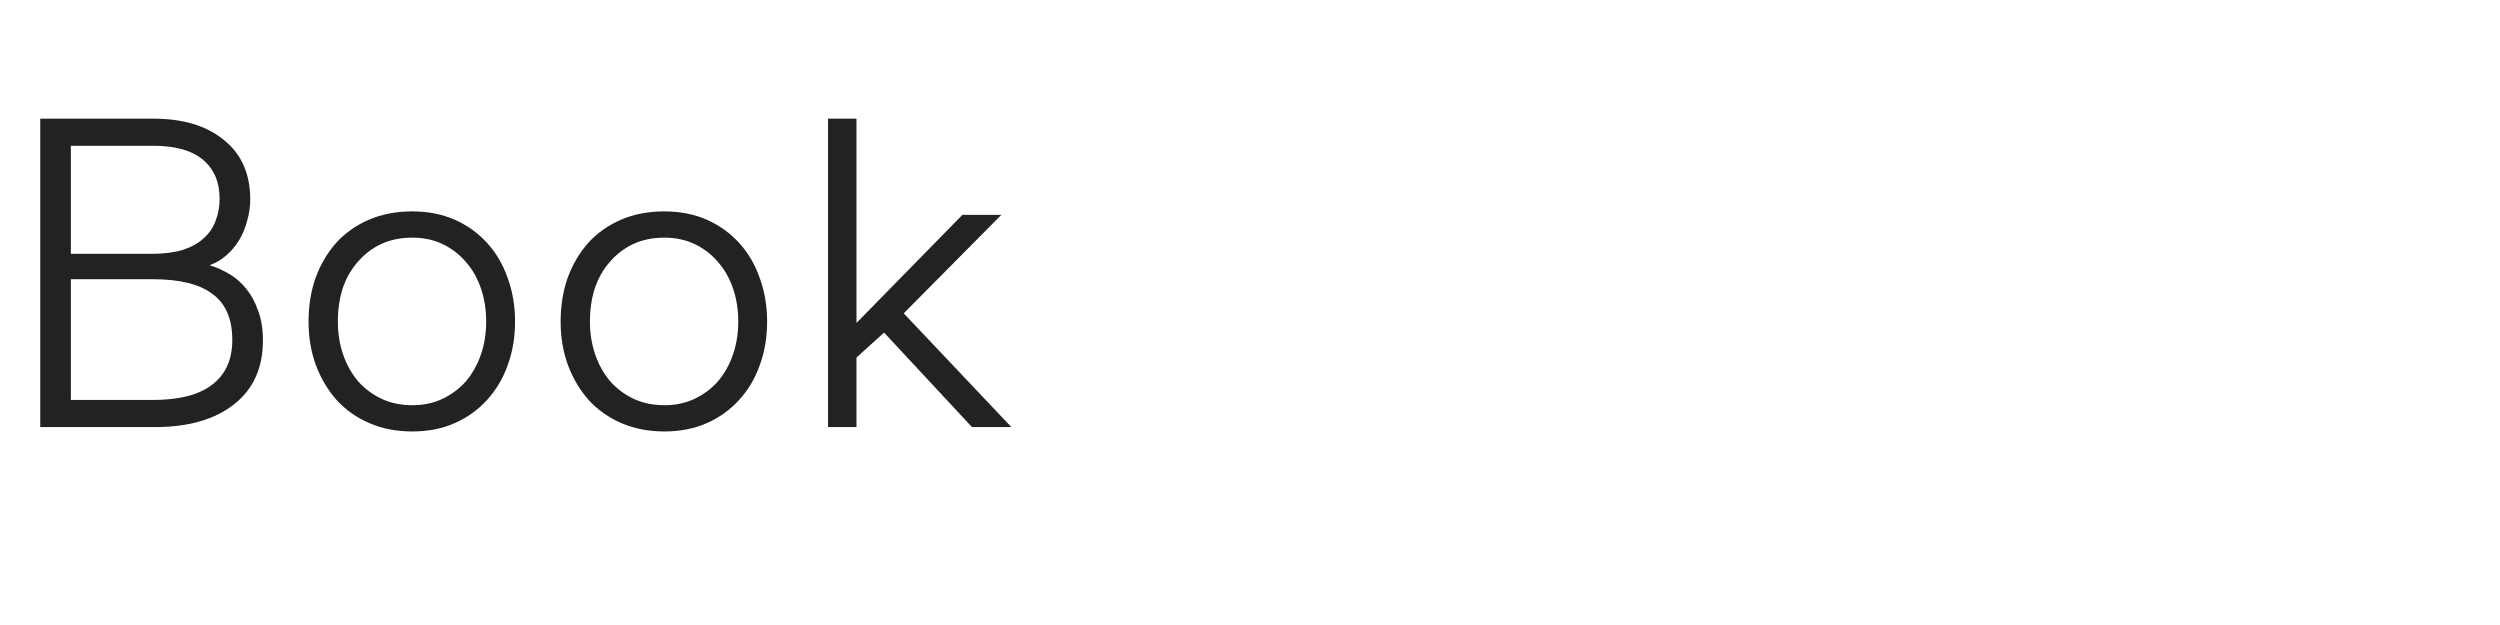
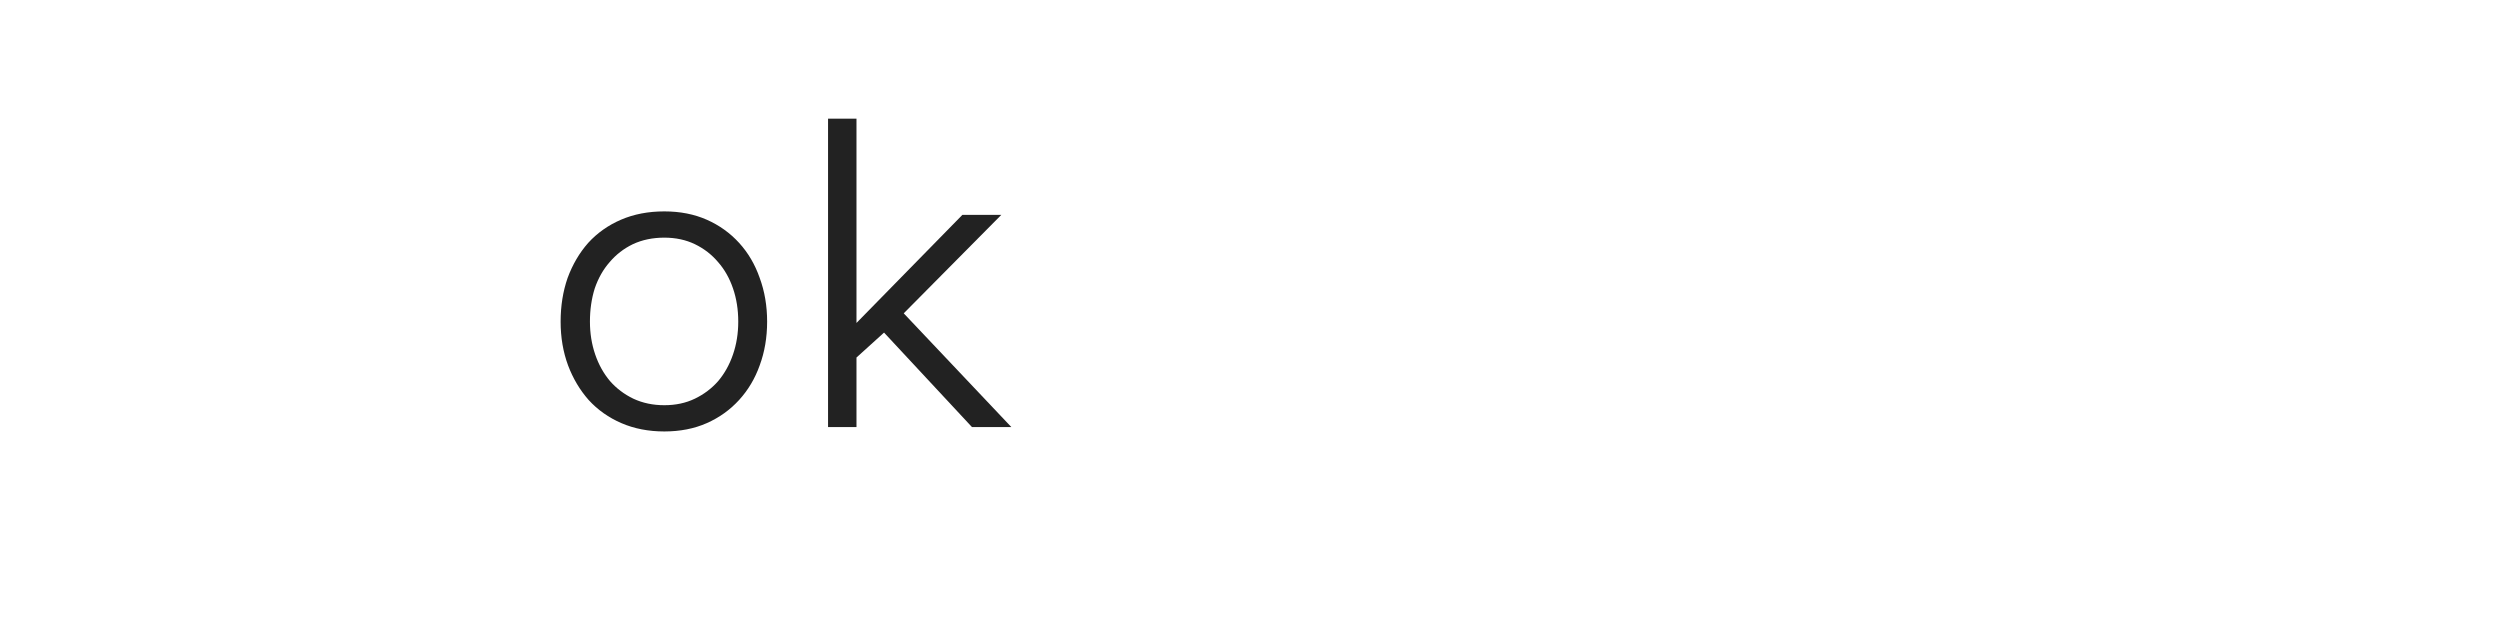
<svg xmlns="http://www.w3.org/2000/svg" width="240" height="60" viewBox="0 0 240 60" fill="none">
  <path d="M84.868 31.928L82.222 34.322V41H79.492V11.39H82.222V31.004L92.386 20.63H96.124L86.758 30.08L97.09 41H93.31L84.868 31.928Z" fill="#222222" />
  <path d="M53.82 30.878C53.82 29.366 54.044 27.966 54.492 26.678C54.968 25.39 55.626 24.27 56.466 23.318C57.334 22.366 58.384 21.624 59.616 21.092C60.848 20.56 62.234 20.294 63.774 20.294C65.286 20.294 66.644 20.56 67.848 21.092C69.052 21.624 70.088 22.366 70.956 23.318C71.824 24.27 72.482 25.39 72.93 26.678C73.406 27.966 73.644 29.366 73.644 30.878C73.644 32.39 73.406 33.79 72.93 35.078C72.482 36.338 71.824 37.444 70.956 38.396C70.088 39.348 69.052 40.09 67.848 40.622C66.644 41.154 65.286 41.42 63.774 41.42C62.262 41.42 60.89 41.154 59.658 40.622C58.426 40.09 57.376 39.348 56.508 38.396C55.668 37.444 55.01 36.338 54.534 35.078C54.058 33.79 53.82 32.39 53.82 30.878ZM56.634 30.878C56.634 31.998 56.802 33.048 57.138 34.028C57.474 35.008 57.95 35.862 58.566 36.59C59.182 37.29 59.924 37.85 60.792 38.27C61.688 38.69 62.682 38.9 63.774 38.9C64.866 38.9 65.846 38.69 66.714 38.27C67.582 37.85 68.324 37.29 68.94 36.59C69.556 35.862 70.032 35.008 70.368 34.028C70.704 33.048 70.872 31.998 70.872 30.878C70.872 29.73 70.704 28.666 70.368 27.686C70.032 26.706 69.556 25.866 68.94 25.166C68.324 24.438 67.582 23.864 66.714 23.444C65.846 23.024 64.866 22.814 63.774 22.814C62.654 22.814 61.646 23.024 60.75 23.444C59.882 23.864 59.14 24.438 58.524 25.166C57.908 25.866 57.432 26.706 57.096 27.686C56.788 28.666 56.634 29.73 56.634 30.878Z" fill="#222222" />
-   <path d="M29.621 30.878C29.621 29.366 29.845 27.966 30.293 26.678C30.769 25.39 31.427 24.27 32.267 23.318C33.135 22.366 34.185 21.624 35.417 21.092C36.649 20.56 38.035 20.294 39.575 20.294C41.087 20.294 42.445 20.56 43.649 21.092C44.853 21.624 45.889 22.366 46.757 23.318C47.625 24.27 48.283 25.39 48.731 26.678C49.207 27.966 49.445 29.366 49.445 30.878C49.445 32.39 49.207 33.79 48.731 35.078C48.283 36.338 47.625 37.444 46.757 38.396C45.889 39.348 44.853 40.09 43.649 40.622C42.445 41.154 41.087 41.42 39.575 41.42C38.063 41.42 36.691 41.154 35.459 40.622C34.227 40.09 33.177 39.348 32.309 38.396C31.469 37.444 30.811 36.338 30.335 35.078C29.859 33.79 29.621 32.39 29.621 30.878ZM32.435 30.878C32.435 31.998 32.603 33.048 32.939 34.028C33.275 35.008 33.751 35.862 34.367 36.59C34.983 37.29 35.725 37.85 36.593 38.27C37.489 38.69 38.483 38.9 39.575 38.9C40.667 38.9 41.647 38.69 42.515 38.27C43.383 37.85 44.125 37.29 44.741 36.59C45.357 35.862 45.833 35.008 46.169 34.028C46.505 33.048 46.673 31.998 46.673 30.878C46.673 29.73 46.505 28.666 46.169 27.686C45.833 26.706 45.357 25.866 44.741 25.166C44.125 24.438 43.383 23.864 42.515 23.444C41.647 23.024 40.667 22.814 39.575 22.814C38.455 22.814 37.447 23.024 36.551 23.444C35.683 23.864 34.941 24.438 34.325 25.166C33.709 25.866 33.233 26.706 32.897 27.686C32.589 28.666 32.435 29.73 32.435 30.878Z" fill="#222222" />
-   <path d="M22.301 32.642C22.301 30.626 21.671 29.156 20.411 28.232C19.179 27.28 17.261 26.804 14.657 26.804H6.803V38.396H14.657C17.205 38.396 19.109 37.906 20.369 36.926C21.657 35.946 22.301 34.518 22.301 32.642ZM21.083 19.076C21.083 17.48 20.551 16.234 19.487 15.338C18.423 14.442 16.827 13.994 14.699 13.994H6.803V24.368H14.531C15.707 24.368 16.715 24.242 17.555 23.99C18.395 23.71 19.067 23.332 19.571 22.856C20.103 22.38 20.481 21.82 20.705 21.176C20.957 20.532 21.083 19.832 21.083 19.076ZM14.699 11.39C17.583 11.39 19.851 12.076 21.503 13.448C23.183 14.792 24.023 16.696 24.023 19.16C24.023 19.832 23.925 20.504 23.729 21.176C23.561 21.848 23.309 22.464 22.973 23.024C22.637 23.584 22.231 24.074 21.755 24.494C21.279 24.914 20.733 25.236 20.117 25.46C20.761 25.656 21.391 25.936 22.007 26.3C22.623 26.664 23.169 27.14 23.645 27.728C24.121 28.316 24.499 29.016 24.779 29.828C25.087 30.64 25.241 31.592 25.241 32.684C25.241 35.316 24.317 37.36 22.469 38.816C20.621 40.272 18.087 41 14.867 41H3.863V11.39H14.699Z" fill="#222222" />
</svg>